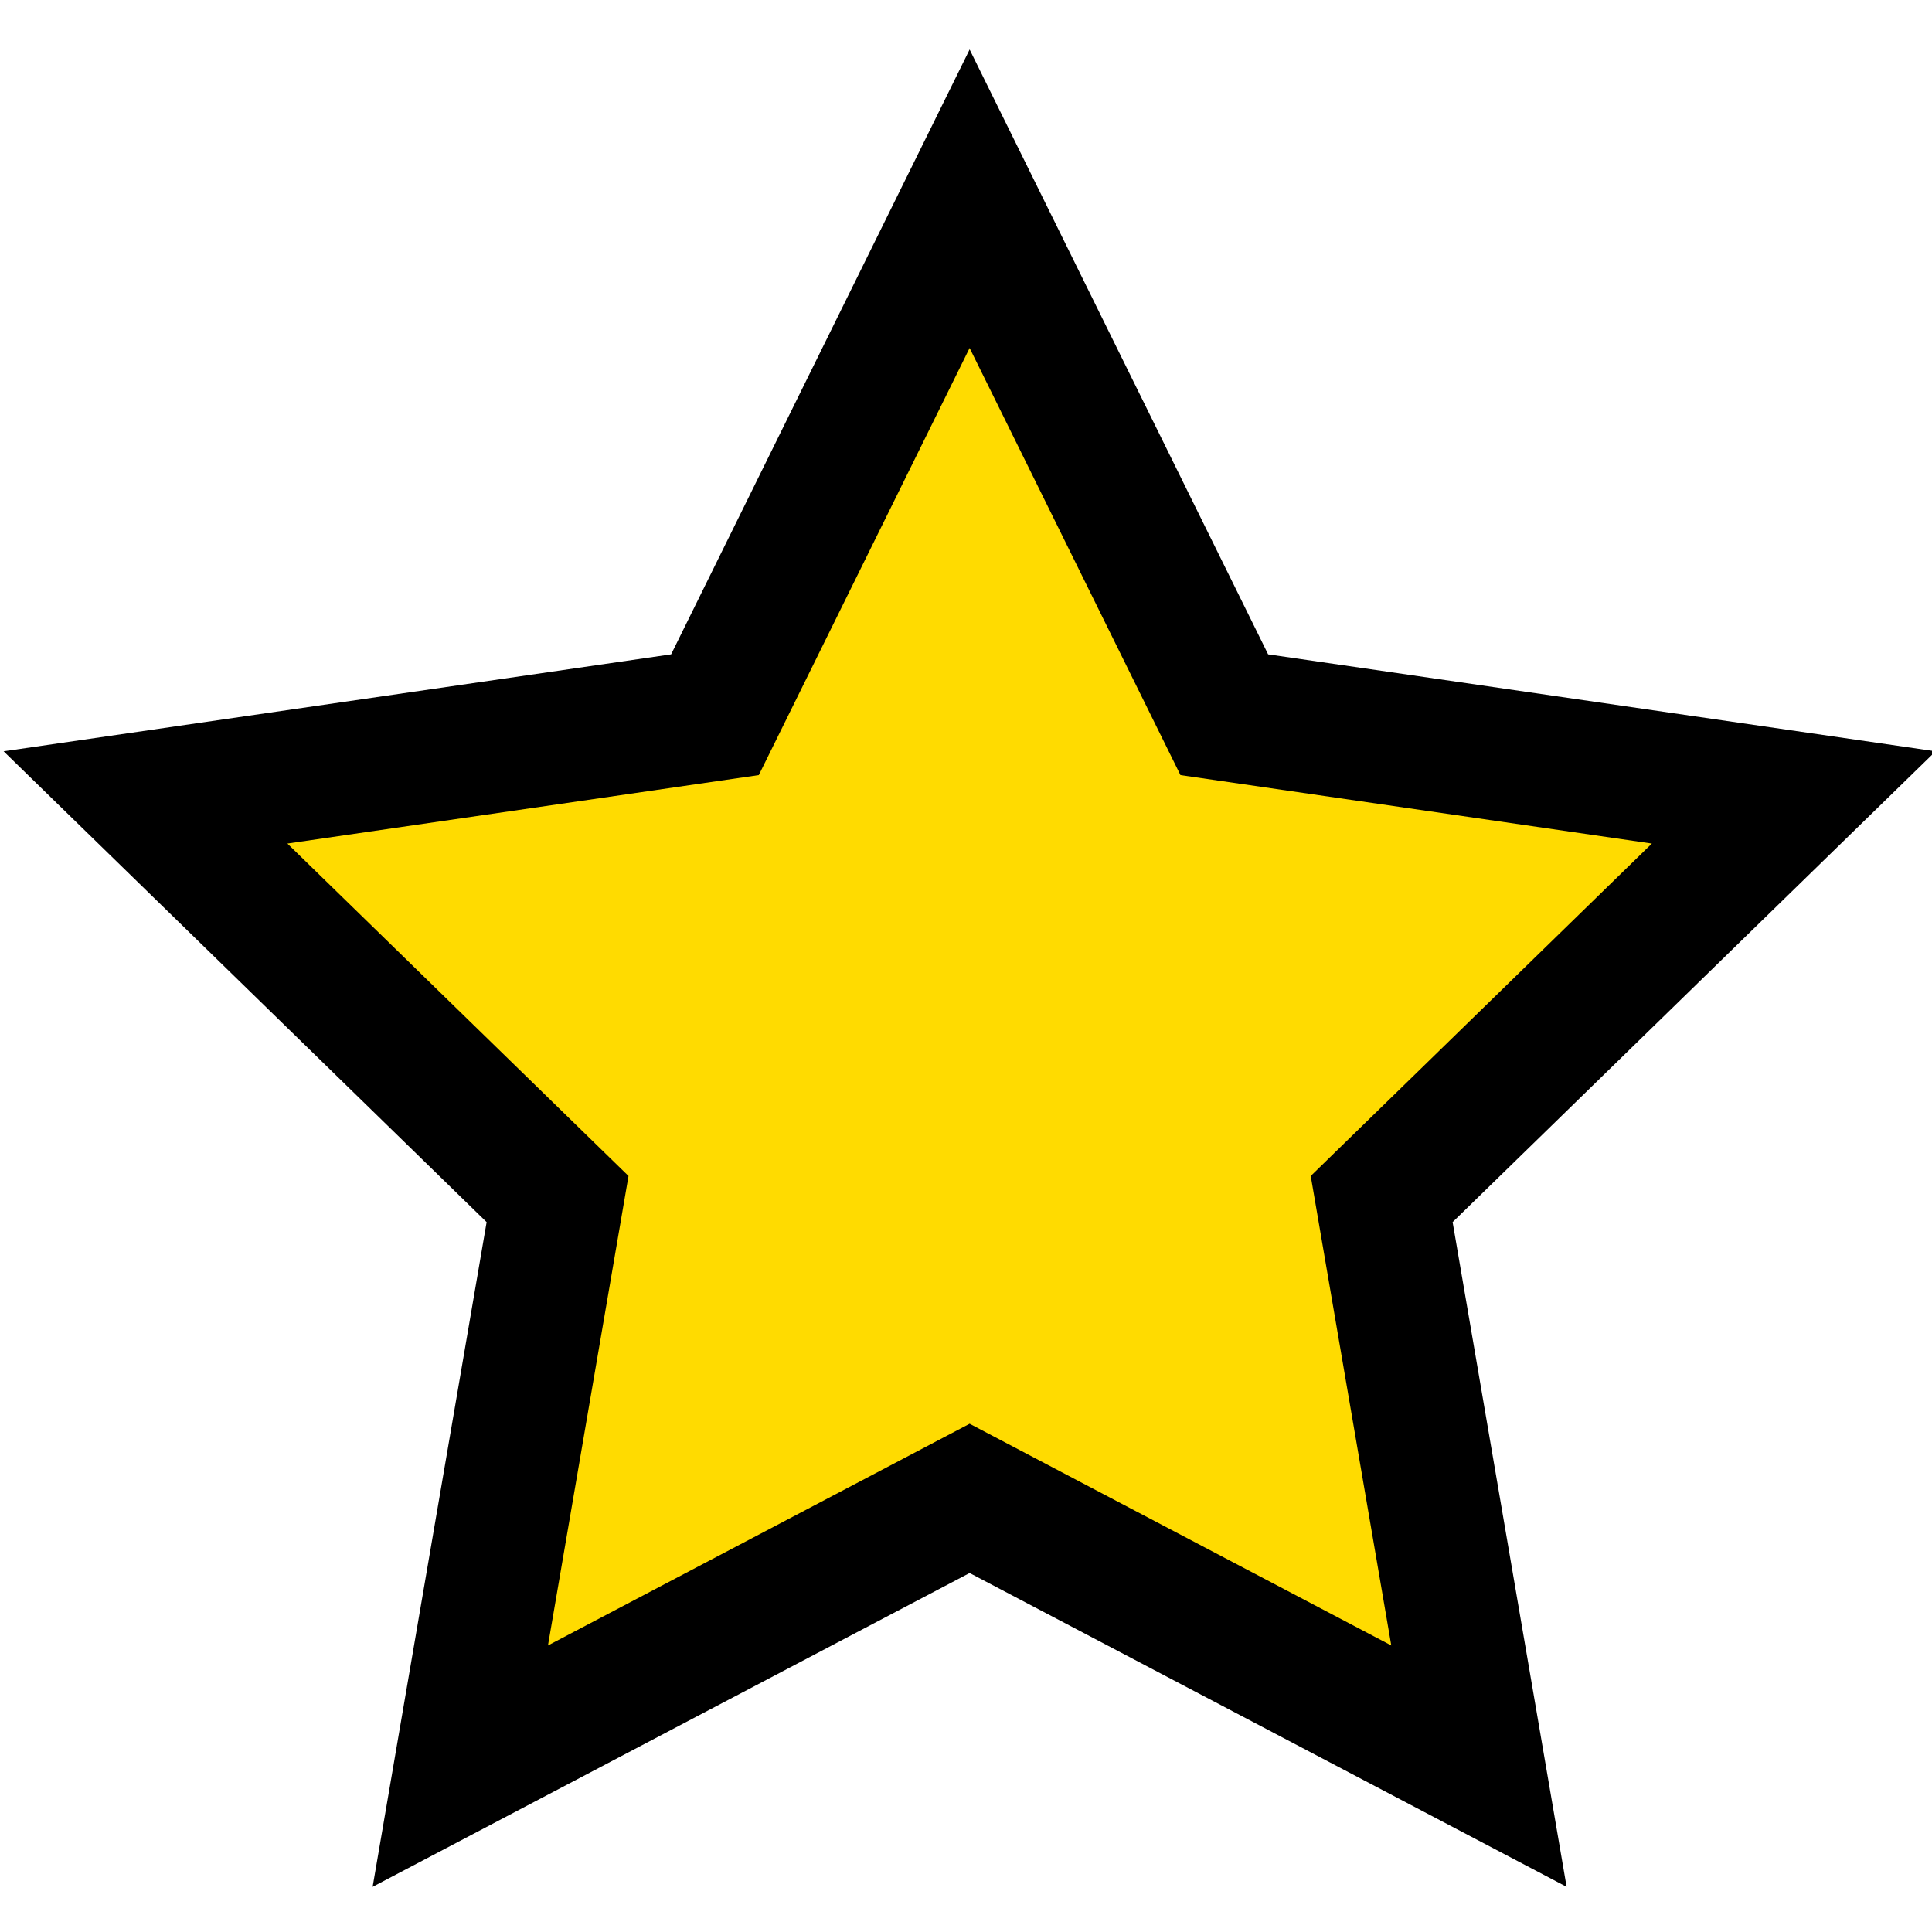
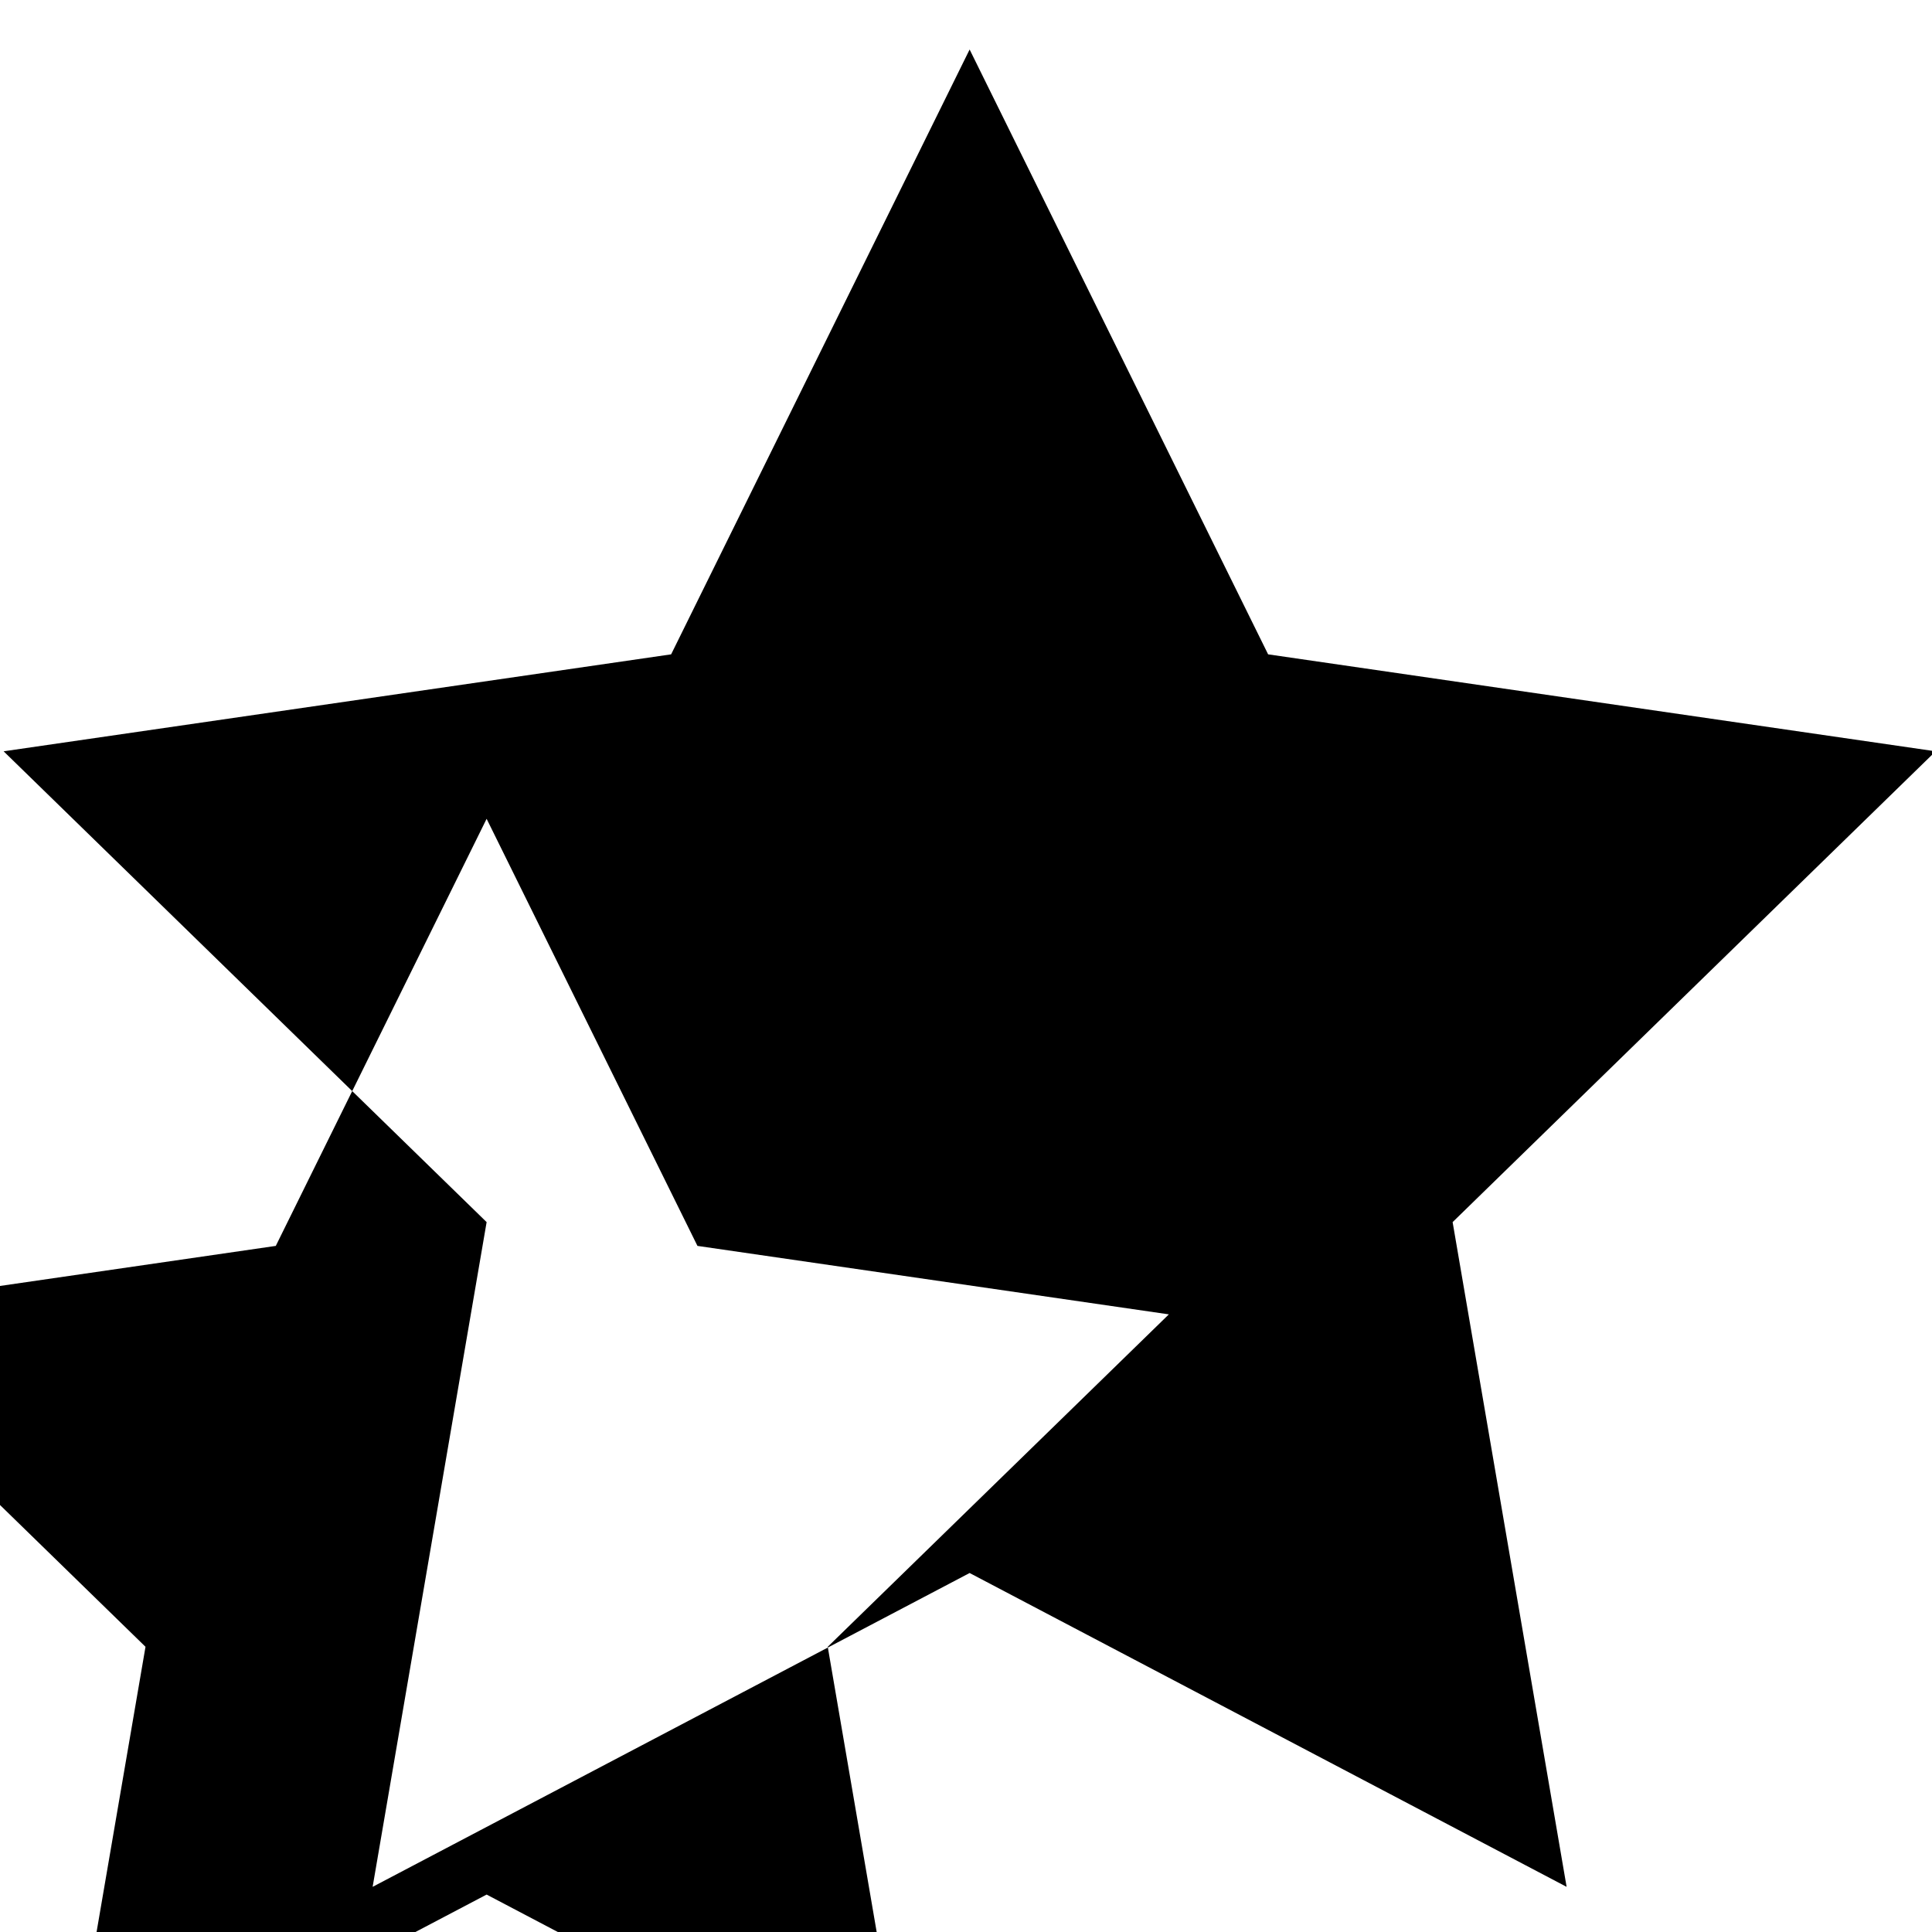
<svg xmlns="http://www.w3.org/2000/svg" xmlns:ns1="http://sodipodi.sourceforge.net/DTD/sodipodi-0.dtd" xmlns:ns2="http://www.inkscape.org/namespaces/inkscape" version="1.1" width="16" height="16" viewBox="0 0 16 16" id="svg6175" ns1:docname="216-star-empty.svg" ns2:version="0.92.4 (5da689c313, 2019-01-14)">
  <defs id="defs6179" />
  <ns1:namedview pagecolor="#ffffff" bordercolor="#666666" borderopacity="1" objecttolerance="10" gridtolerance="10" guidetolerance="10" ns2:pageopacity="0" ns2:pageshadow="2" ns2:window-width="1552" ns2:window-height="1025" id="namedview6177" showgrid="false" ns2:zoom="41.7193" ns2:cx="7.372846" ns2:cy="7.462153" ns2:window-x="2629" ns2:window-y="177" ns2:window-maximized="0" ns2:current-layer="layer3" />
  <g ns2:groupmode="layer" id="layer3" ns2:label="Layer 1">
-     <path style="fill:#ffdb00;fill-rule:evenodd;stroke:none;stroke-width:1px;stroke-linecap:butt;stroke-linejoin:miter;stroke-opacity:1;fill-opacity:1" d="M 8.126,1.81 5.825,5.813 1.342,6.604 4.698,10.103 3.811,14.562 8.054,12.5 11.961,14.442 11.362,9.792 14.693,6.796 9.995,5.765 Z" id="path6743" ns2:connector-curvature="0" />
-   </g>
+     </g>
  <g ns2:groupmode="layer" id="layer4" ns2:label="Layer 2">
-     <path ns2:connector-curvature="0" style="fill:#000000" d="m 16.03,6.222 -5.528,-0.803 -2.472,-5.009 -2.472,5.009 -5.528,0.803 4,3.899 -0.944,5.505 4.944,-2.599 4.944,2.599 -0.944,-5.505 z m -8,5.569 -3.492,1.836 0.667,-3.888 -2.825,-2.753 3.904,-0.567 1.746,-3.537 1.746,3.537 3.904,0.567 -2.825,2.753 0.667,3.888 z" id="path6173" />
+     <path ns2:connector-curvature="0" style="fill:#000000" d="m 16.03,6.222 -5.528,-0.803 -2.472,-5.009 -2.472,5.009 -5.528,0.803 4,3.899 -0.944,5.505 4.944,-2.599 4.944,2.599 -0.944,-5.505 m -8,5.569 -3.492,1.836 0.667,-3.888 -2.825,-2.753 3.904,-0.567 1.746,-3.537 1.746,3.537 3.904,0.567 -2.825,2.753 0.667,3.888 z" id="path6173" />
  </g>
</svg>